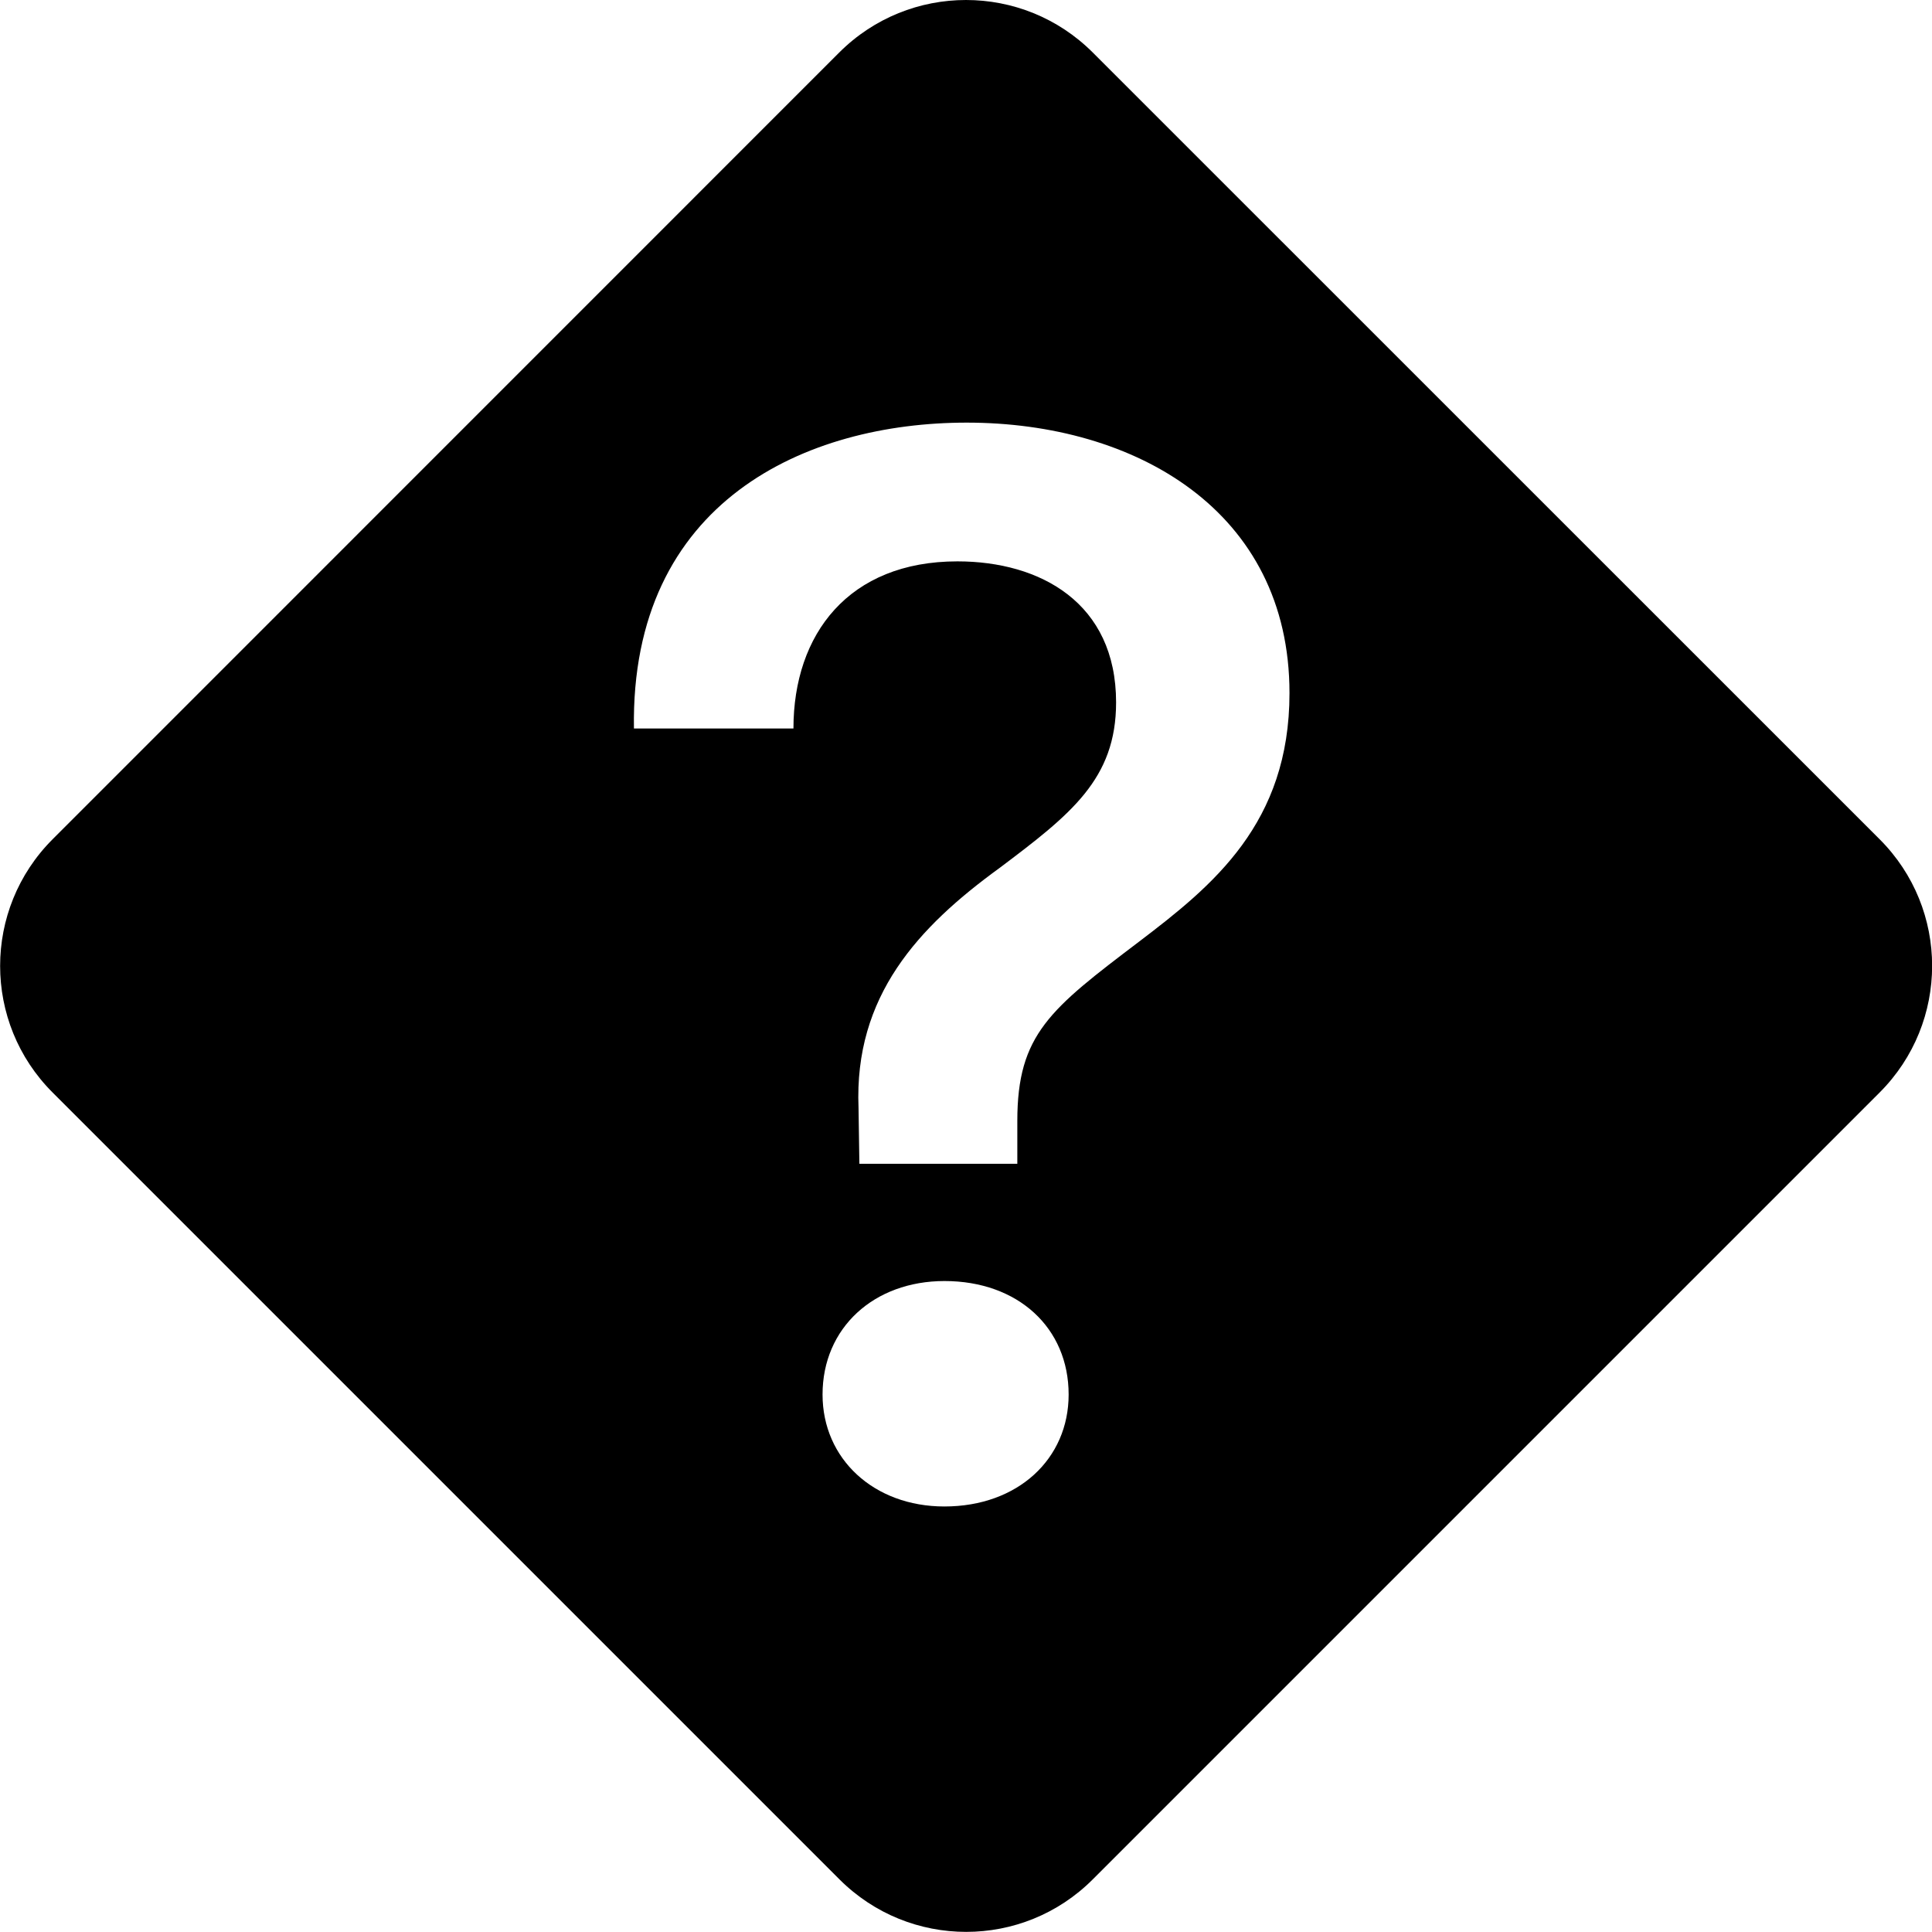
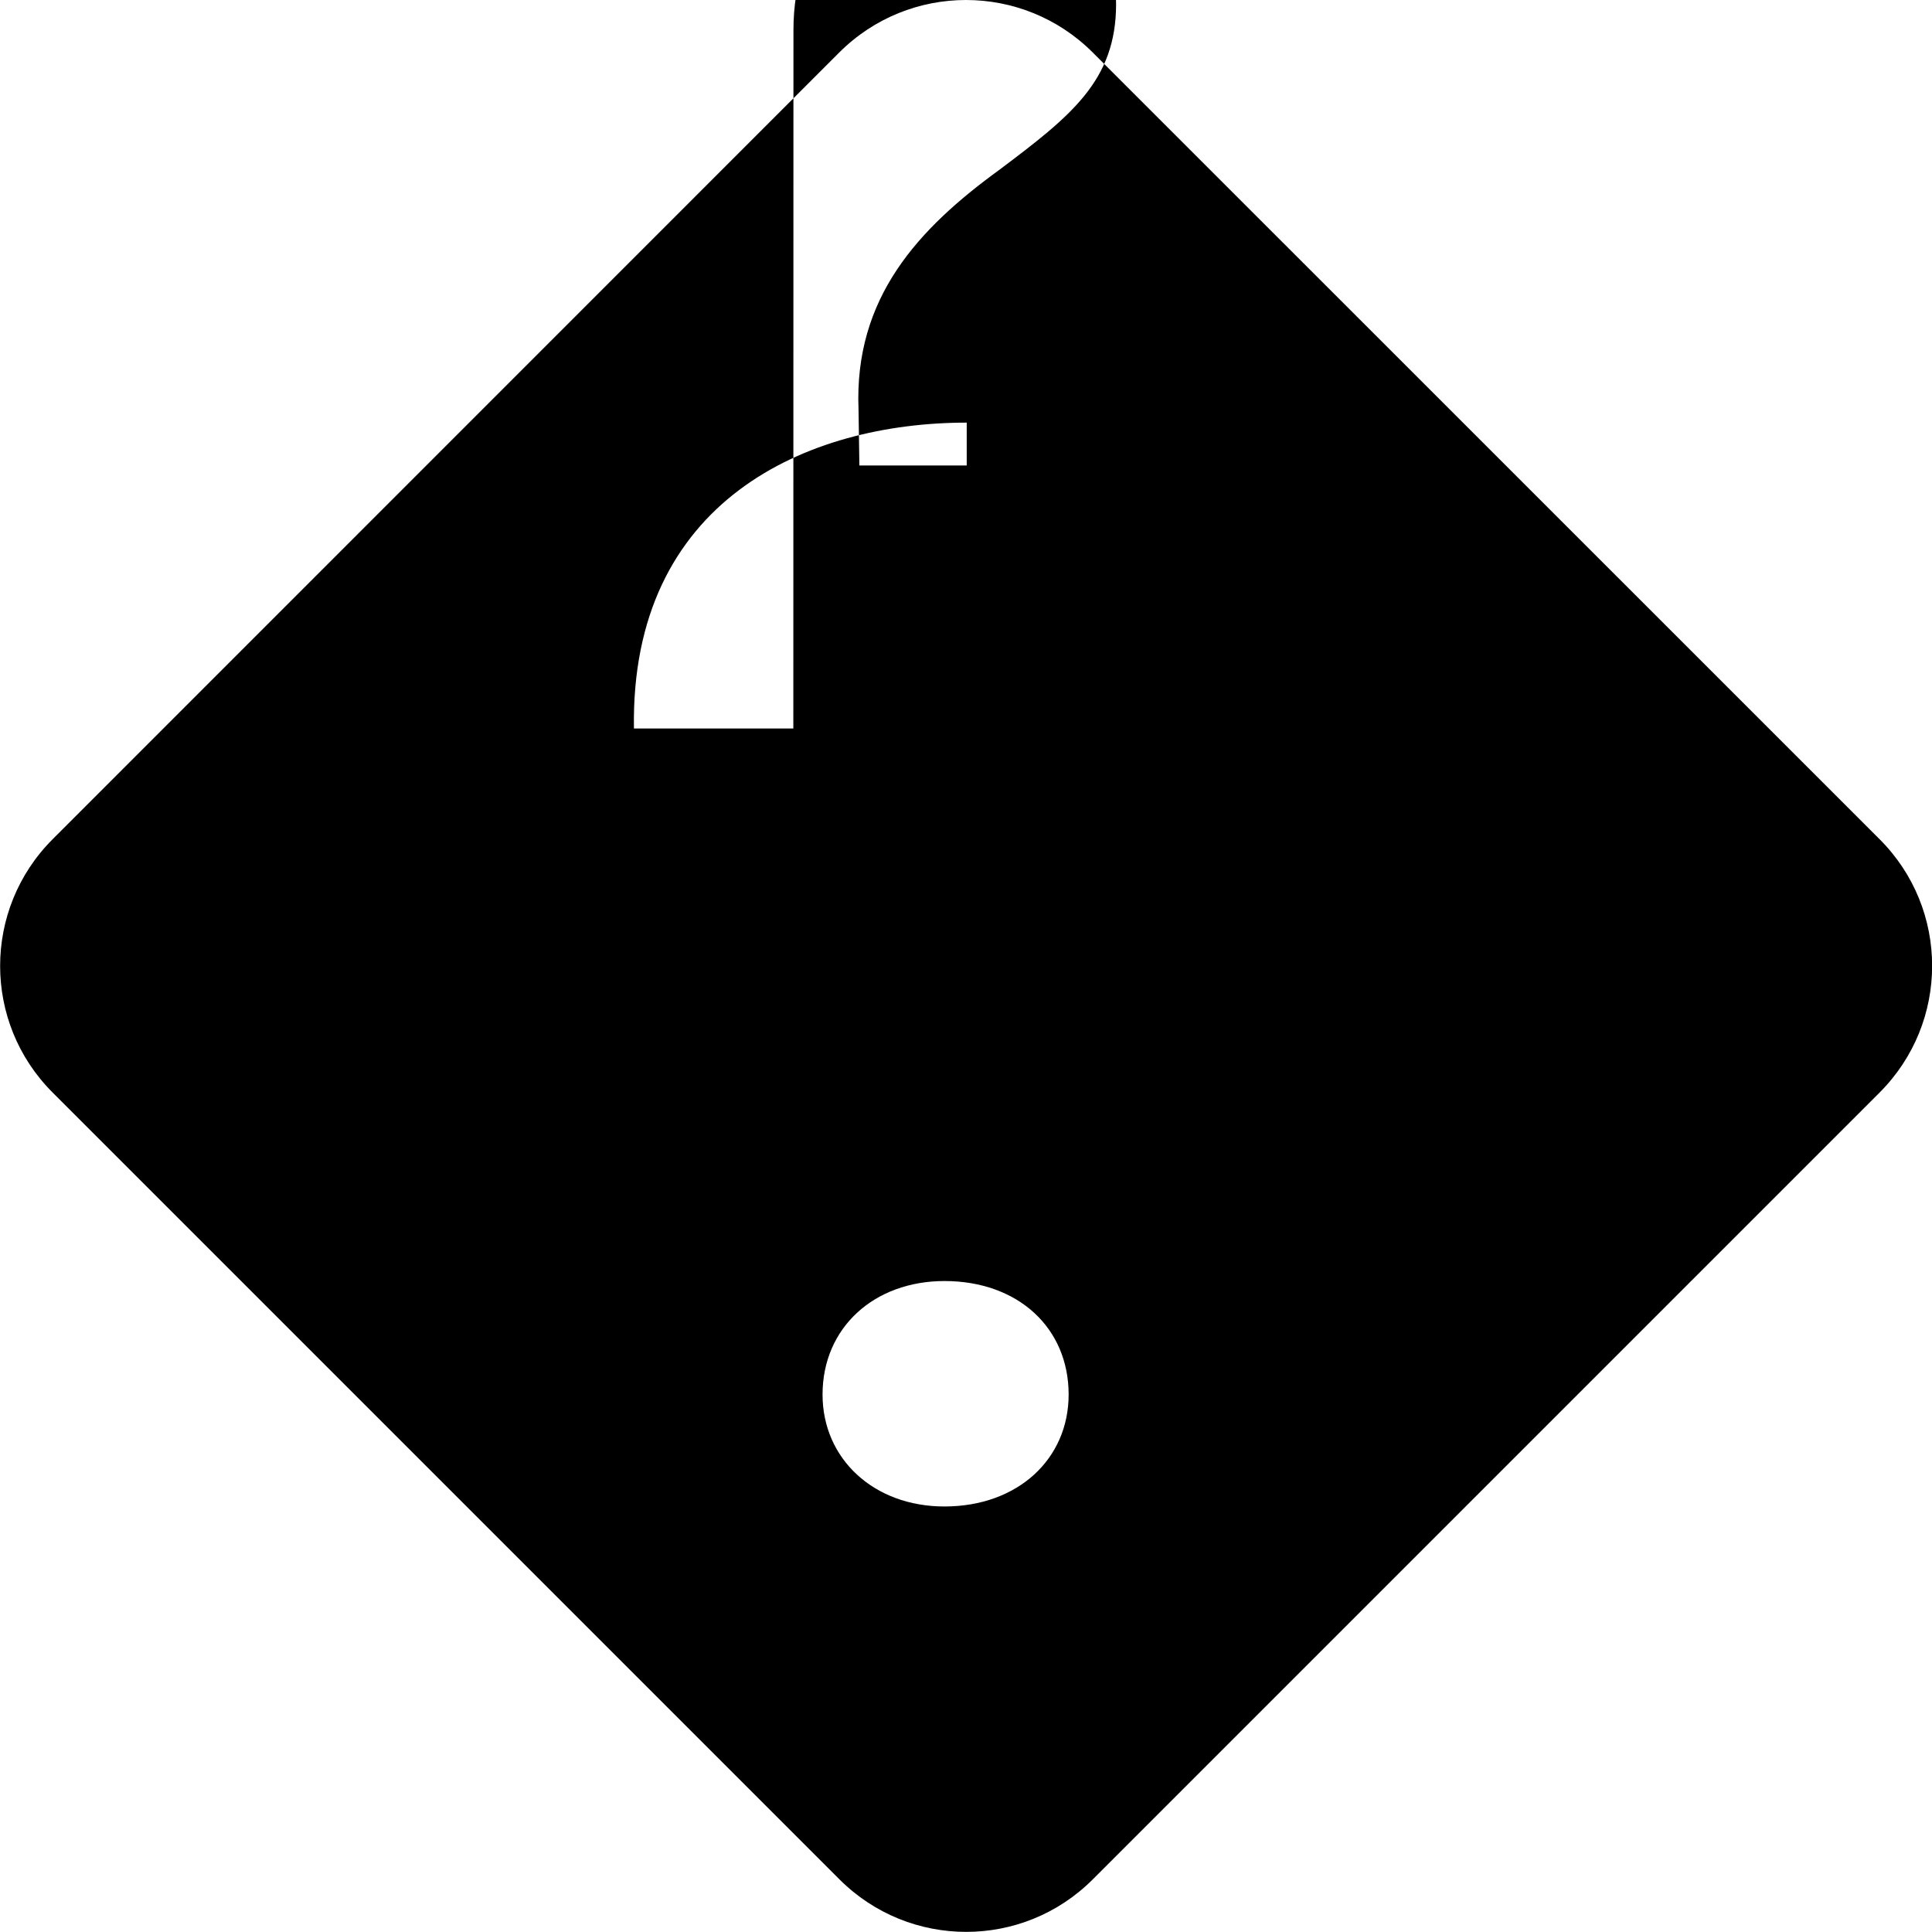
<svg xmlns="http://www.w3.org/2000/svg" class="bi bi-question-diamond-fill" width="1em" height="1em" viewBox="0 0 16 16" fill="currentColor">
-   <path fill-rule="evenodd" d="M9.05.435c-.58-.58-1.52-.58-2.1 0L.436 6.95c-.58.58-.58 1.519 0 2.098l6.516 6.516c.58.58 1.519.58 2.098 0l6.516-6.516c.58-.58.58-1.519 0-2.098L9.05.435zM6.57 6.033H5.25C5.22 4.147 6.68 3.5 8.006 3.5c1.397 0 2.673.73 2.673 2.24 0 1.08-.635 1.594-1.244 2.057-.737.559-1.01.768-1.01 1.486v.355H7.117l-.007-.463c-.038-.927.495-1.498 1.168-1.987.59-.444.965-.736.965-1.371 0-.825-.628-1.168-1.314-1.168-.901 0-1.358.603-1.358 1.384zm1.251 6.443c-.584 0-1.009-.394-1.009-.927 0-.552.425-.94 1.01-.94.609 0 1.028.388 1.028.94 0 .533-.42.927-1.029.927z" clip-rule="evenodd" />
+   <path fill-rule="evenodd" d="M9.05.435c-.58-.58-1.52-.58-2.1 0L.436 6.95c-.58.58-.58 1.519 0 2.098l6.516 6.516c.58.58 1.519.58 2.098 0l6.516-6.516c.58-.58.58-1.519 0-2.098L9.05.435zM6.57 6.033H5.25C5.22 4.147 6.68 3.5 8.006 3.5v.355H7.117l-.007-.463c-.038-.927.495-1.498 1.168-1.987.59-.444.965-.736.965-1.371 0-.825-.628-1.168-1.314-1.168-.901 0-1.358.603-1.358 1.384zm1.251 6.443c-.584 0-1.009-.394-1.009-.927 0-.552.425-.94 1.01-.94.609 0 1.028.388 1.028.94 0 .533-.42.927-1.029.927z" clip-rule="evenodd" />
</svg>